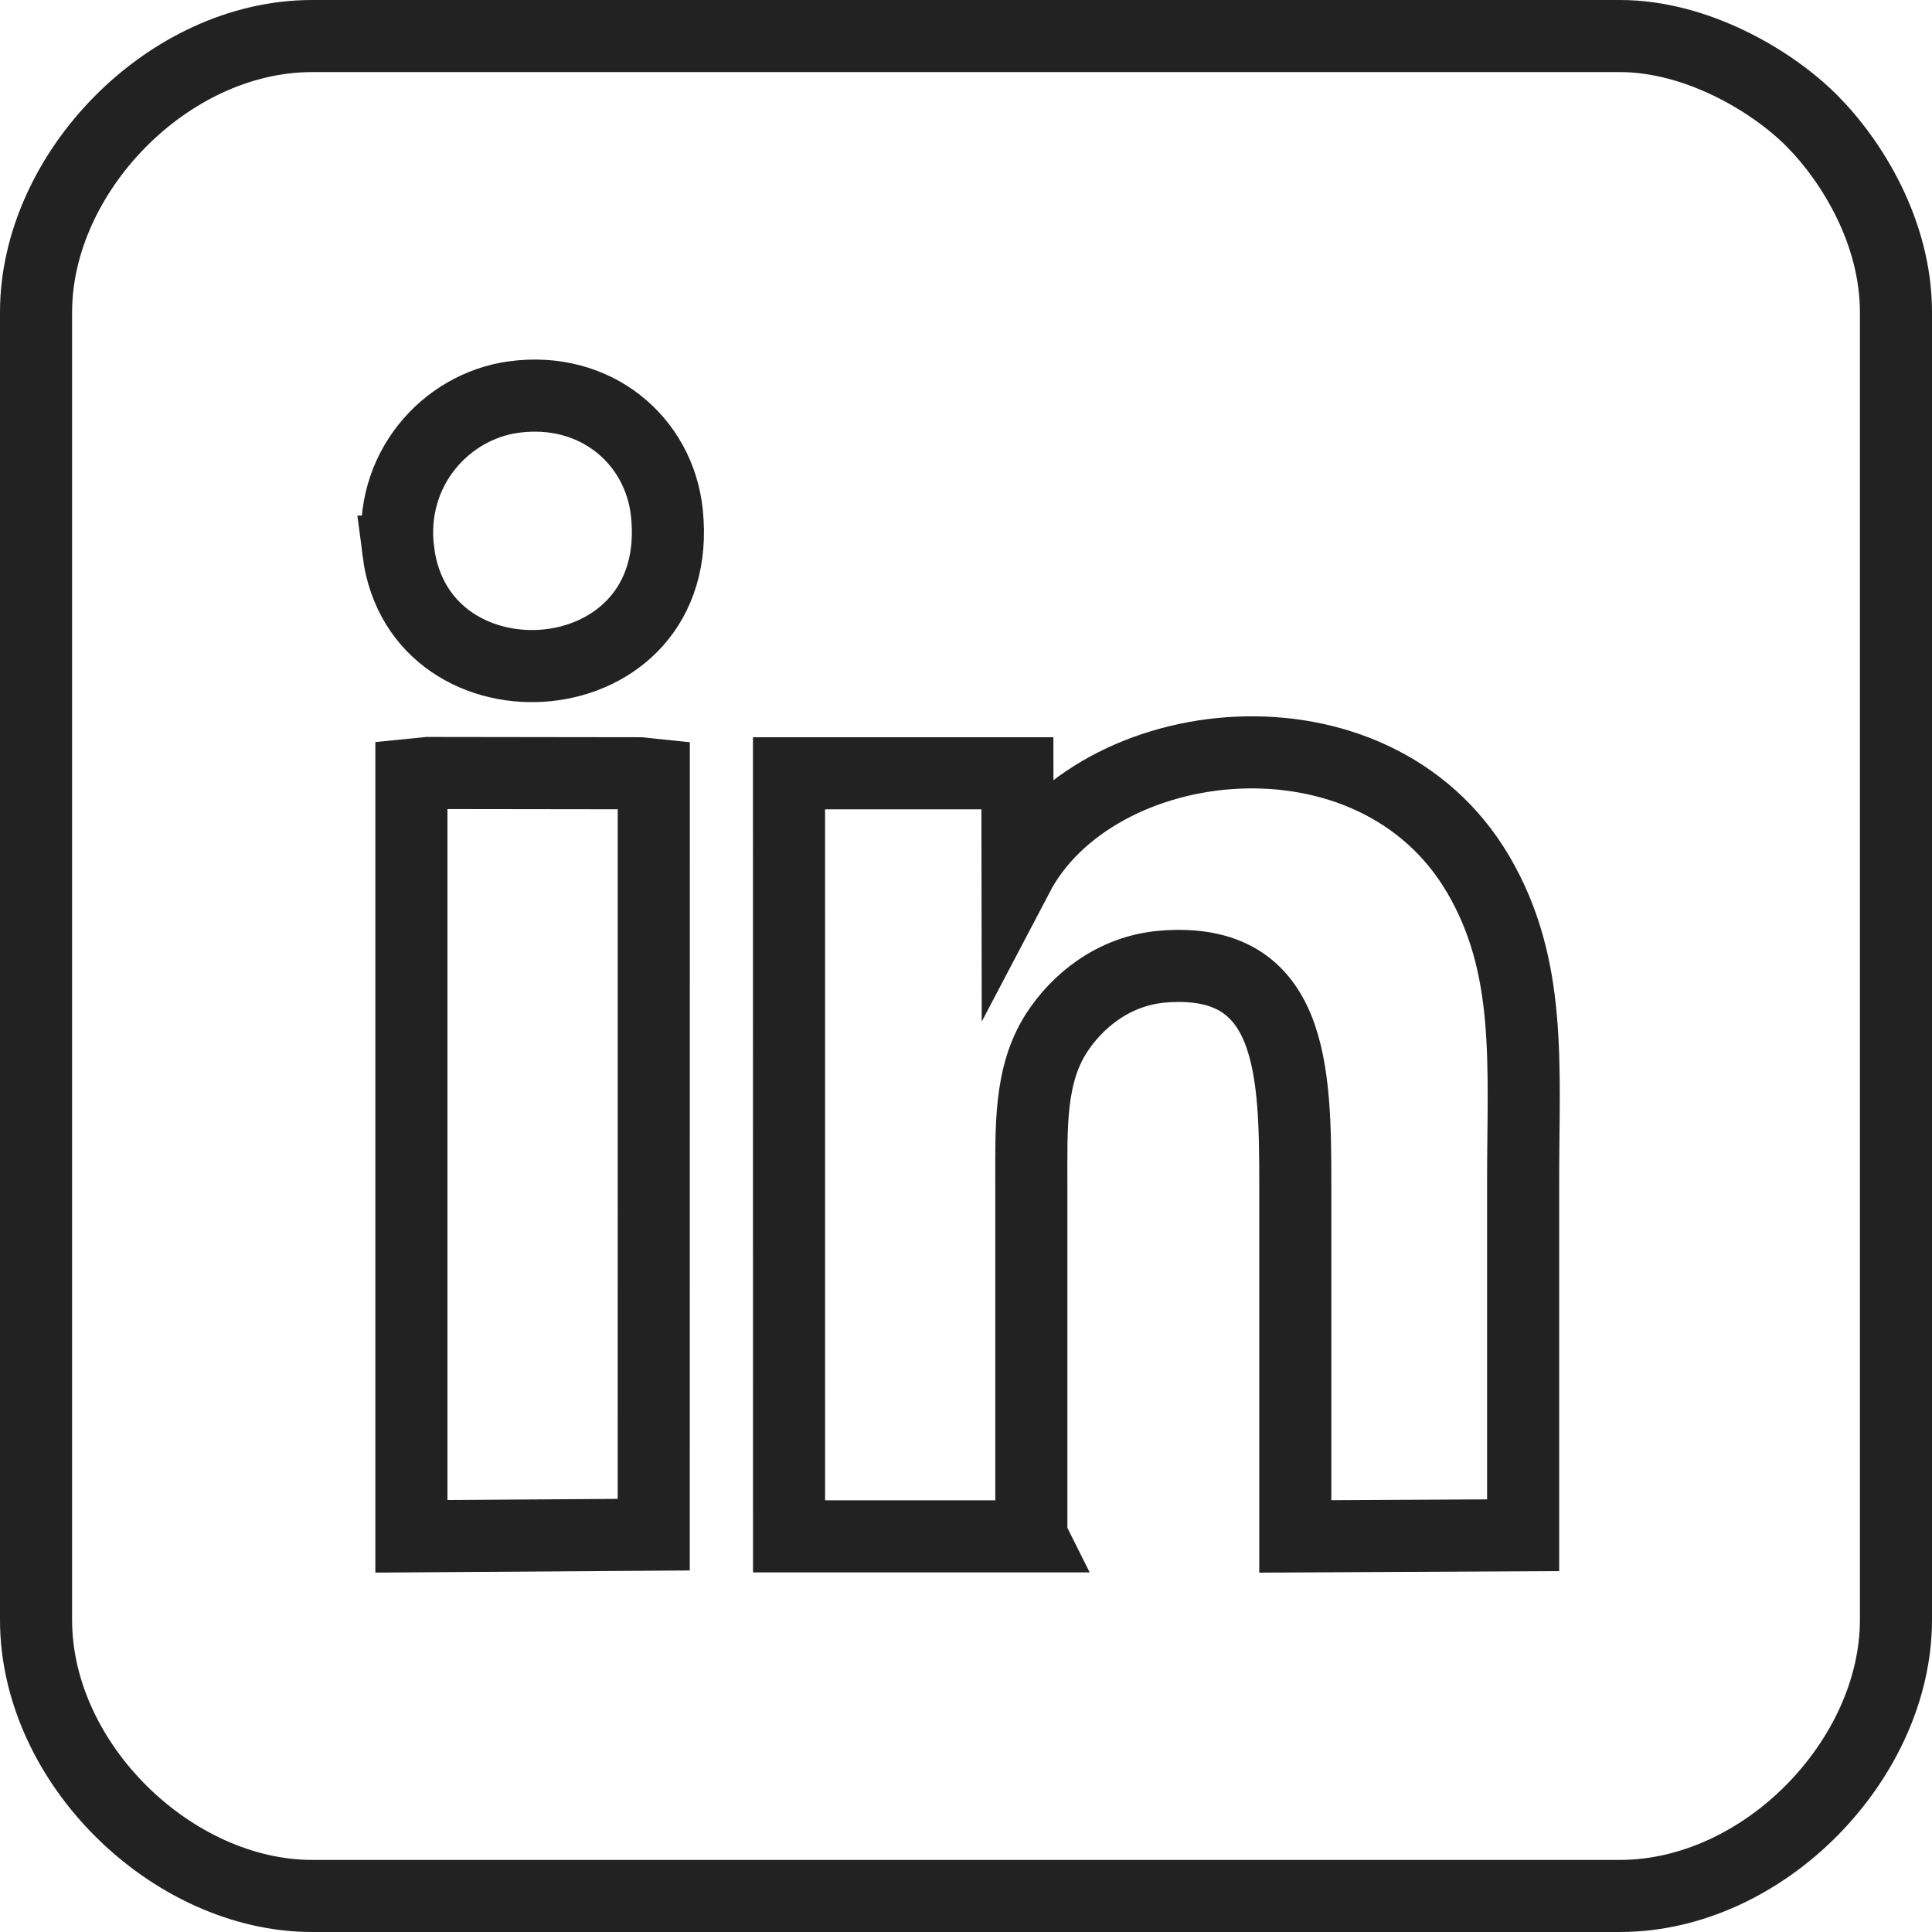
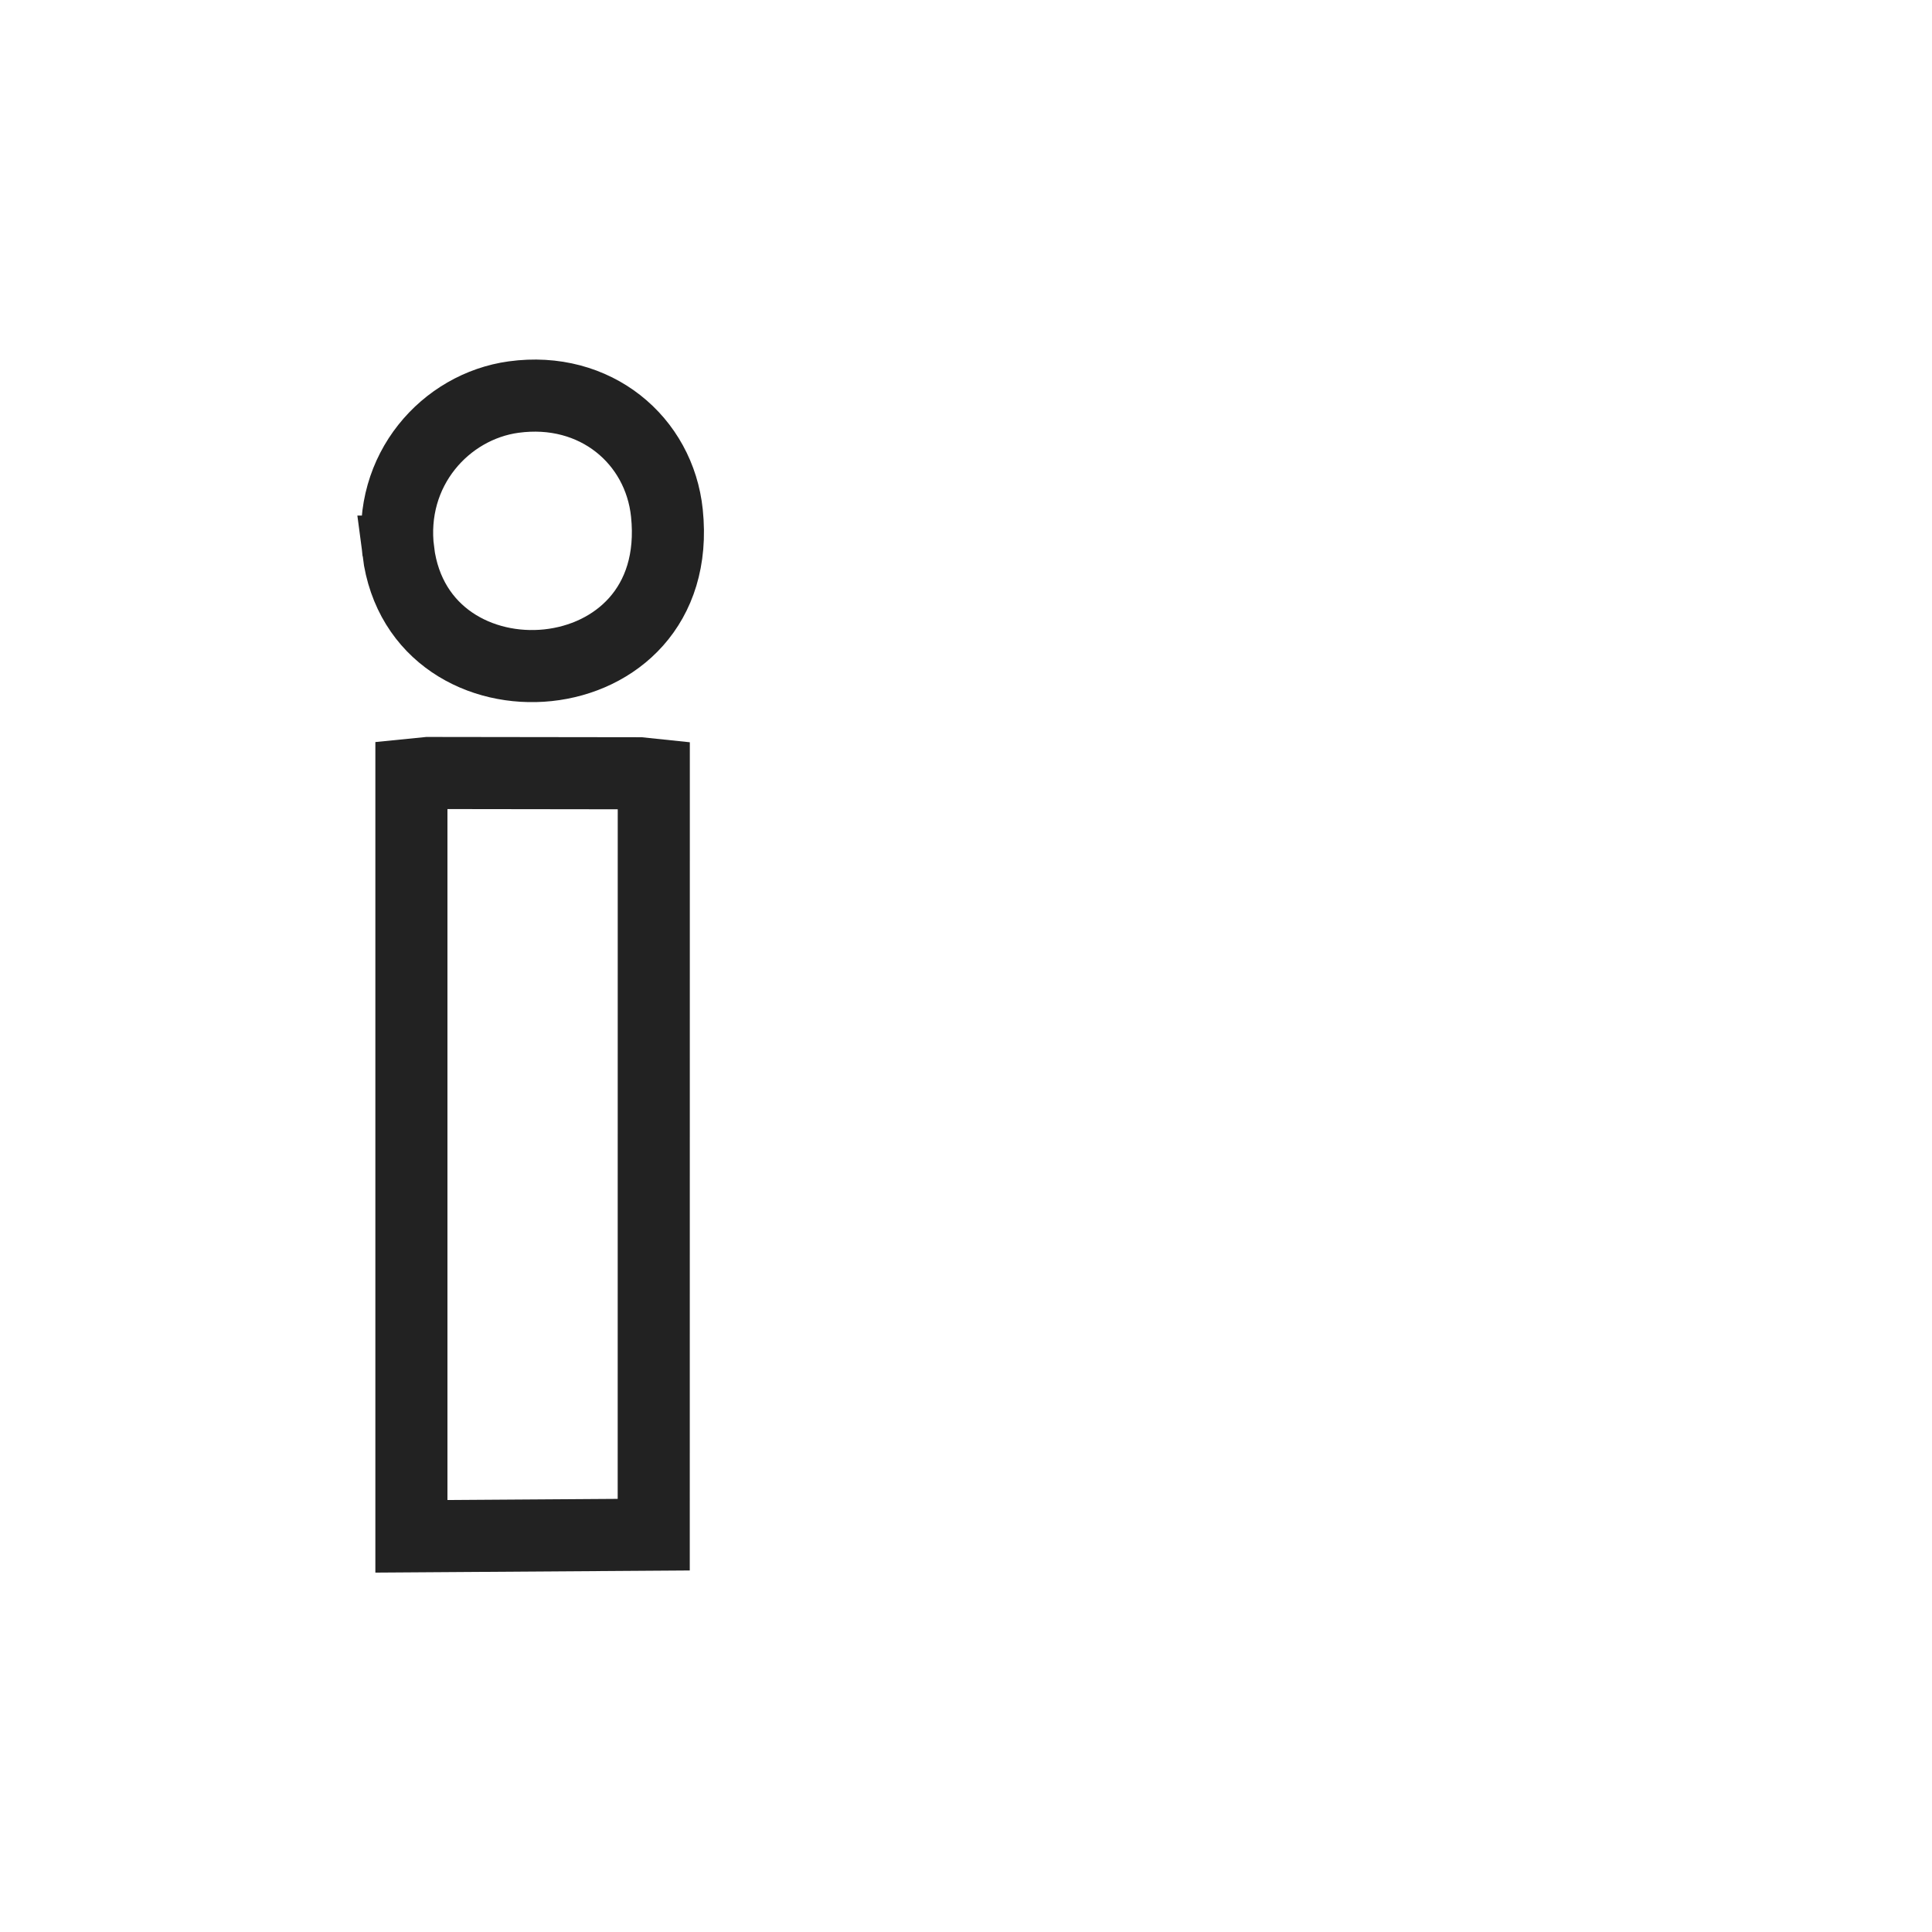
<svg xmlns="http://www.w3.org/2000/svg" xml:space="preserve" width="187.6mm" height="187.6mm" version="1.1" style="shape-rendering:geometricPrecision; text-rendering:geometricPrecision; image-rendering:optimizeQuality; fill-rule:evenodd; clip-rule:evenodd" viewBox="0 0 3643.19 3643.19">
  <defs>
    <style type="text/css">
   
    .str0 {stroke:#222222;stroke-width:135.94;stroke-miterlimit:22.926}
    .fil0 {fill:none}
   
  </style>
  </defs>
  <g id="Layer_x0020_1">
-     <path class="fil0 str0" d="M67.97 588.58l0 2466.03c0,272.02 258.14,520.61 520.61,520.61l2466.03 0c272.02,0 520.61,-258.14 520.61,-520.61l0 -2466.03c0,-150.12 -82.64,-284.68 -159.19,-361.42 -73.99,-74.16 -216.1,-159.19 -361.42,-159.19l-2466.03 0c-272.02,0 -520.61,258.14 -520.61,520.61z" />
-     <path class="fil0 str0" d="M1944.81 2897.1c0,-221.27 0.03,-442.54 0,-663.81 -0.02,-106.87 -3.85,-205.84 47.51,-285.44 37.26,-57.75 106.07,-117.71 201.5,-125.21 244.78,-19.25 248.74,197.17 248.73,410.66 -0,221.27 0,442.54 0,663.93l429.64 -2.22c0,-223.37 0,-446.74 0,-670.11 0,-218.16 17.38,-402.62 -85.08,-576.68 -197.99,-336.32 -722.28,-275.09 -868.29,3.18l-0.3 -193.21 -430.66 0 0.06 1438.93 456.9 0z" />
    <polygon class="fil0 str0" points="775.79,2897.04 1232.74,2893.94 1232.85,1460.93 1206.44,1458.17 807.31,1457.64 775.79,1460.8 " />
    <path class="fil0 str0" d="M751.11 1040.21c40.25,314.63 543.26,280.92 506.47,-72.66 -14.3,-137.43 -134.72,-239.9 -289.02,-218.8 -128.41,17.56 -237.12,137.67 -217.45,291.46z" />
  </g>
</svg>